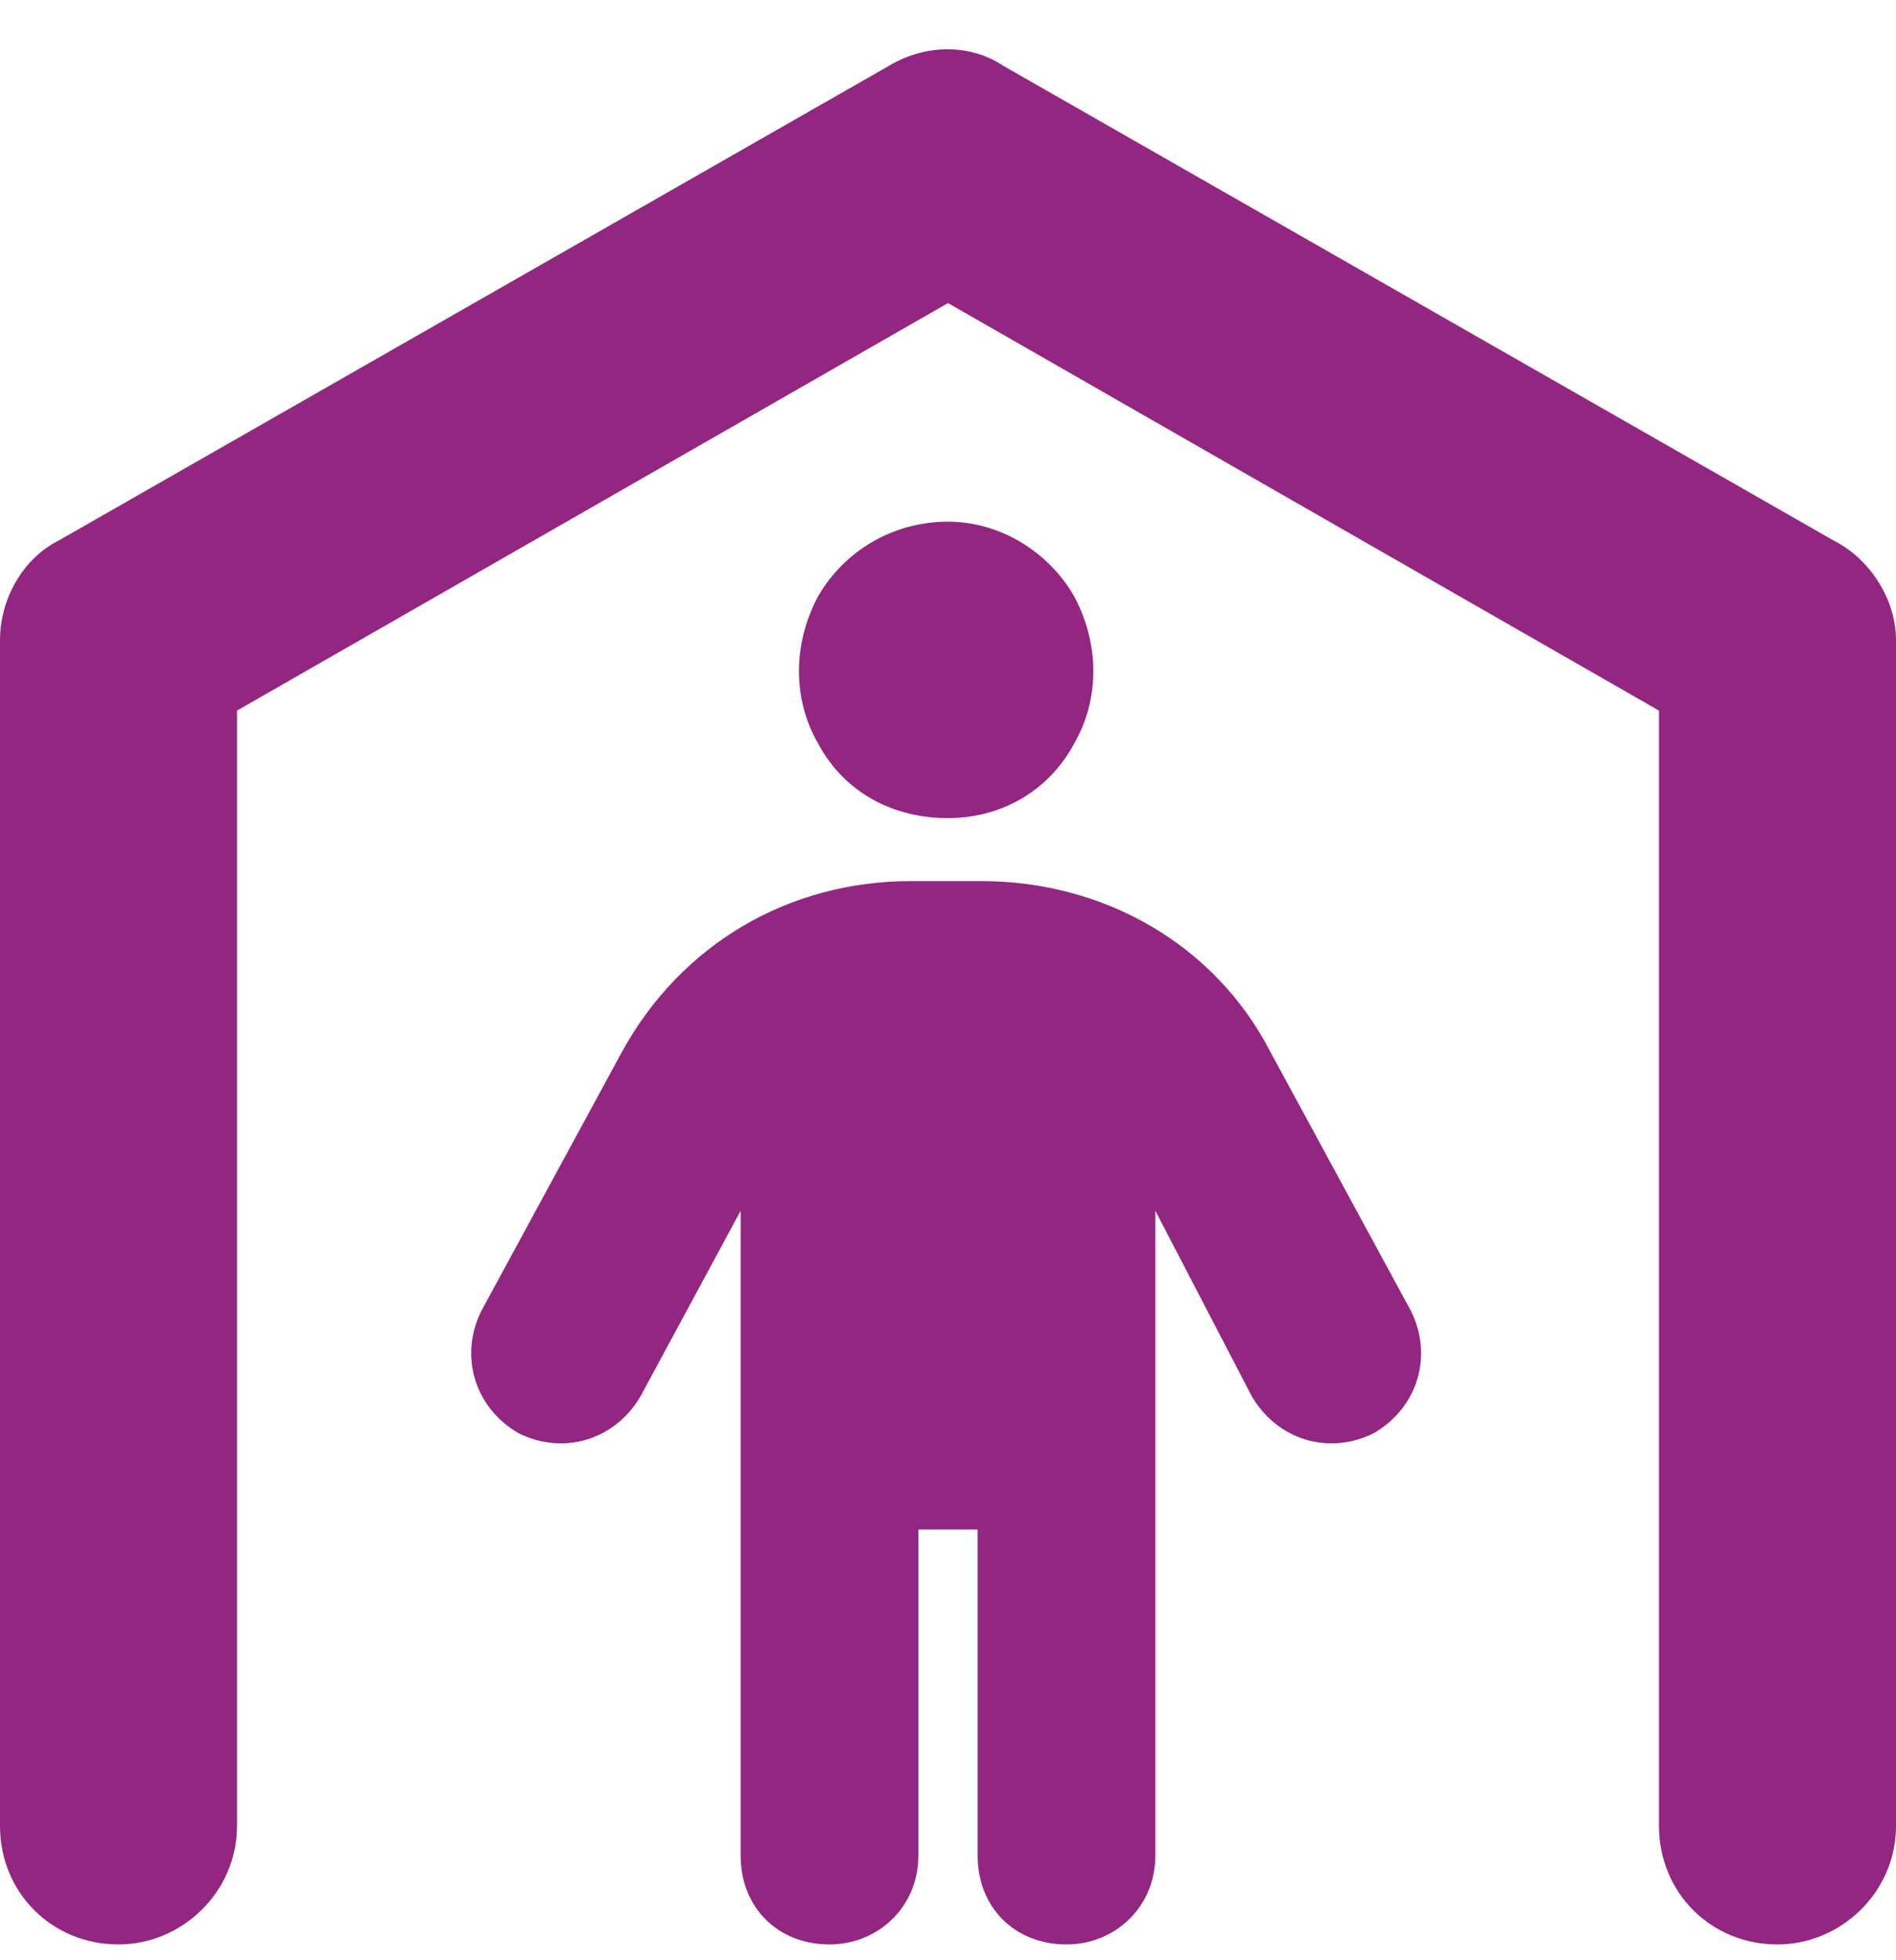
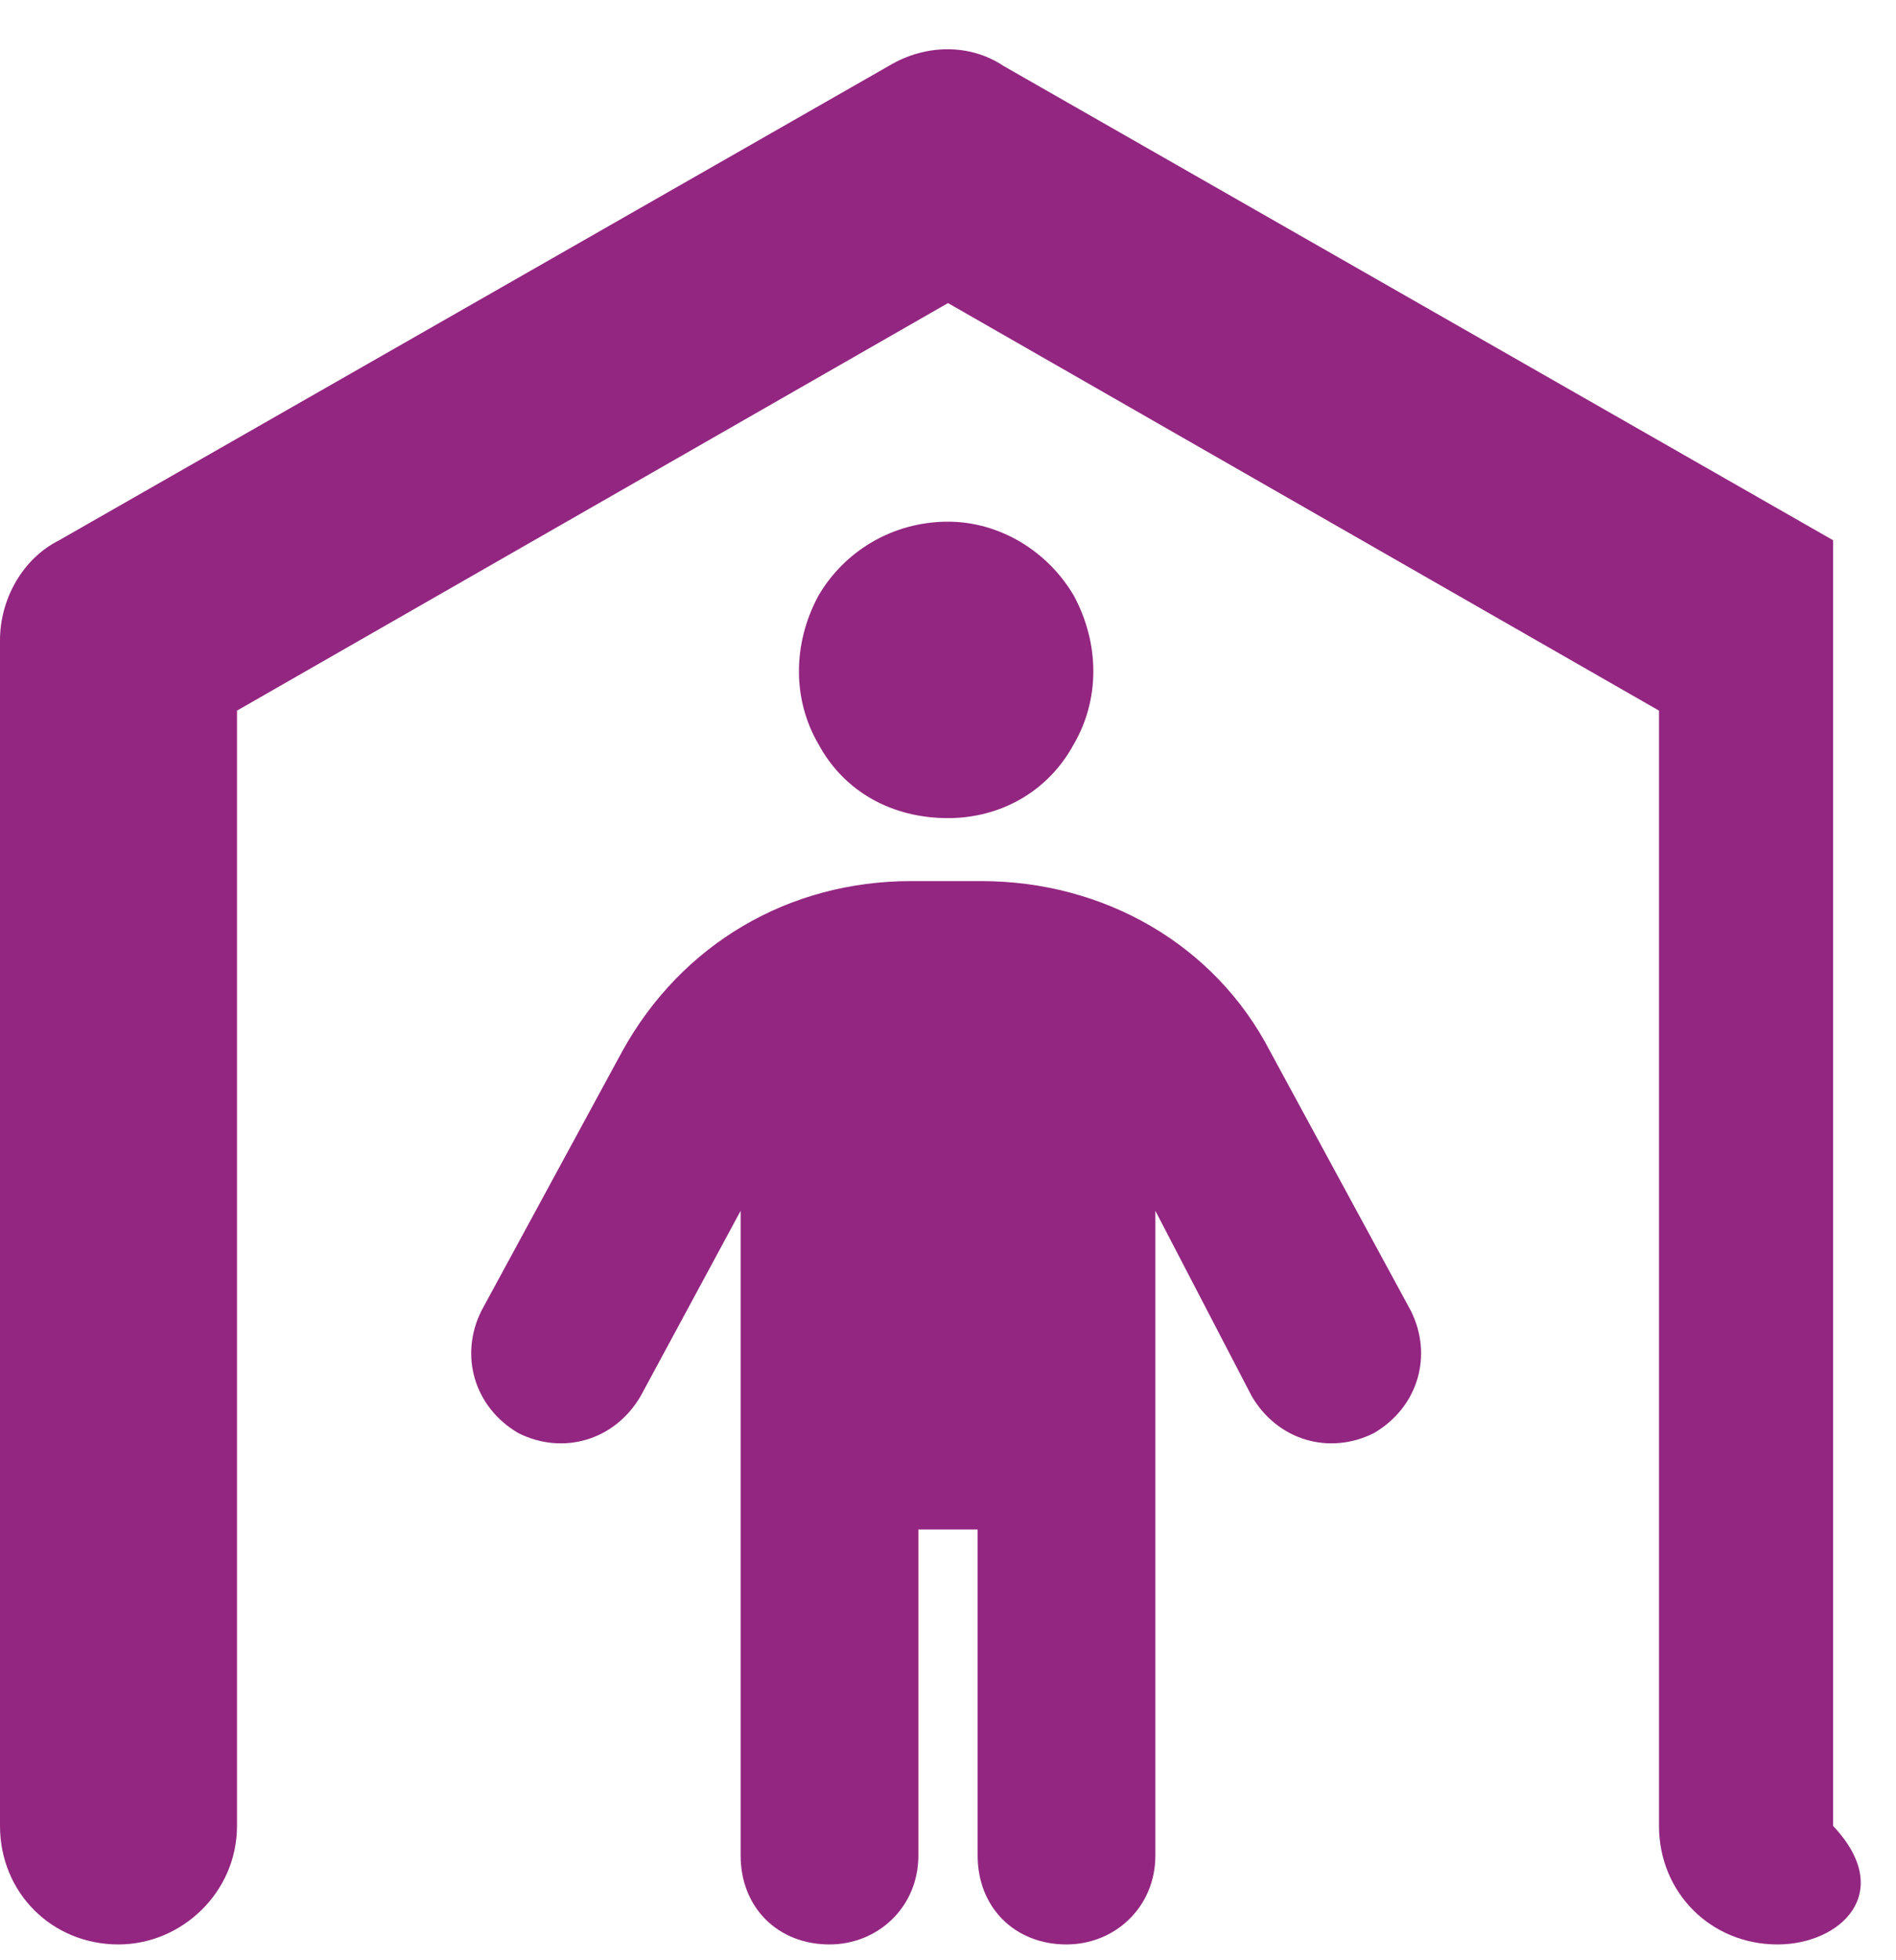
<svg xmlns="http://www.w3.org/2000/svg" width="30" height="31" viewBox="0 0 30 31" fill="none">
-   <path d="M15.879 1.043L29.004 8.543C29.59 8.836 30 9.48 30 10.125V28.875C30 29.93 29.121 30.75 28.125 30.75C27.07 30.75 26.25 29.93 26.25 28.875V11.238L15 4.793L3.75 11.238V28.875C3.75 29.93 2.871 30.75 1.875 30.75C0.82 30.75 0 29.93 0 28.875V10.125C0 9.48 0.352 8.836 0.938 8.543L14.062 1.043C14.648 0.691 15.352 0.691 15.879 1.043ZM15 12.938C14.121 12.938 13.359 12.527 12.949 11.766C12.539 11.062 12.539 10.184 12.949 9.422C13.359 8.719 14.121 8.25 15 8.25C15.82 8.25 16.582 8.719 16.992 9.422C17.402 10.184 17.402 11.062 16.992 11.766C16.582 12.527 15.82 12.938 15 12.938ZM14.531 29.344C14.531 30.164 13.887 30.75 13.125 30.75C12.305 30.75 11.719 30.164 11.719 29.344V19.148L10.137 22.078C9.727 22.781 8.906 23.016 8.203 22.664C7.5 22.254 7.266 21.434 7.617 20.73L9.844 16.629C10.781 14.93 12.48 13.934 14.414 13.934H15.527C17.461 13.934 19.219 14.93 20.098 16.629L22.324 20.73C22.676 21.434 22.441 22.254 21.738 22.664C21.035 23.016 20.215 22.781 19.805 22.078L18.281 19.148V29.344C18.281 30.164 17.637 30.75 16.875 30.75C16.055 30.75 15.469 30.164 15.469 29.344V24.188H14.531V29.344Z" fill="#932681" />
+   <path d="M15.879 1.043L29.004 8.543V28.875C30 29.93 29.121 30.75 28.125 30.75C27.07 30.75 26.25 29.93 26.25 28.875V11.238L15 4.793L3.75 11.238V28.875C3.75 29.93 2.871 30.75 1.875 30.75C0.82 30.75 0 29.93 0 28.875V10.125C0 9.48 0.352 8.836 0.938 8.543L14.062 1.043C14.648 0.691 15.352 0.691 15.879 1.043ZM15 12.938C14.121 12.938 13.359 12.527 12.949 11.766C12.539 11.062 12.539 10.184 12.949 9.422C13.359 8.719 14.121 8.25 15 8.25C15.82 8.25 16.582 8.719 16.992 9.422C17.402 10.184 17.402 11.062 16.992 11.766C16.582 12.527 15.82 12.938 15 12.938ZM14.531 29.344C14.531 30.164 13.887 30.75 13.125 30.75C12.305 30.75 11.719 30.164 11.719 29.344V19.148L10.137 22.078C9.727 22.781 8.906 23.016 8.203 22.664C7.5 22.254 7.266 21.434 7.617 20.73L9.844 16.629C10.781 14.93 12.48 13.934 14.414 13.934H15.527C17.461 13.934 19.219 14.93 20.098 16.629L22.324 20.73C22.676 21.434 22.441 22.254 21.738 22.664C21.035 23.016 20.215 22.781 19.805 22.078L18.281 19.148V29.344C18.281 30.164 17.637 30.75 16.875 30.75C16.055 30.75 15.469 30.164 15.469 29.344V24.188H14.531V29.344Z" fill="#932681" />
</svg>